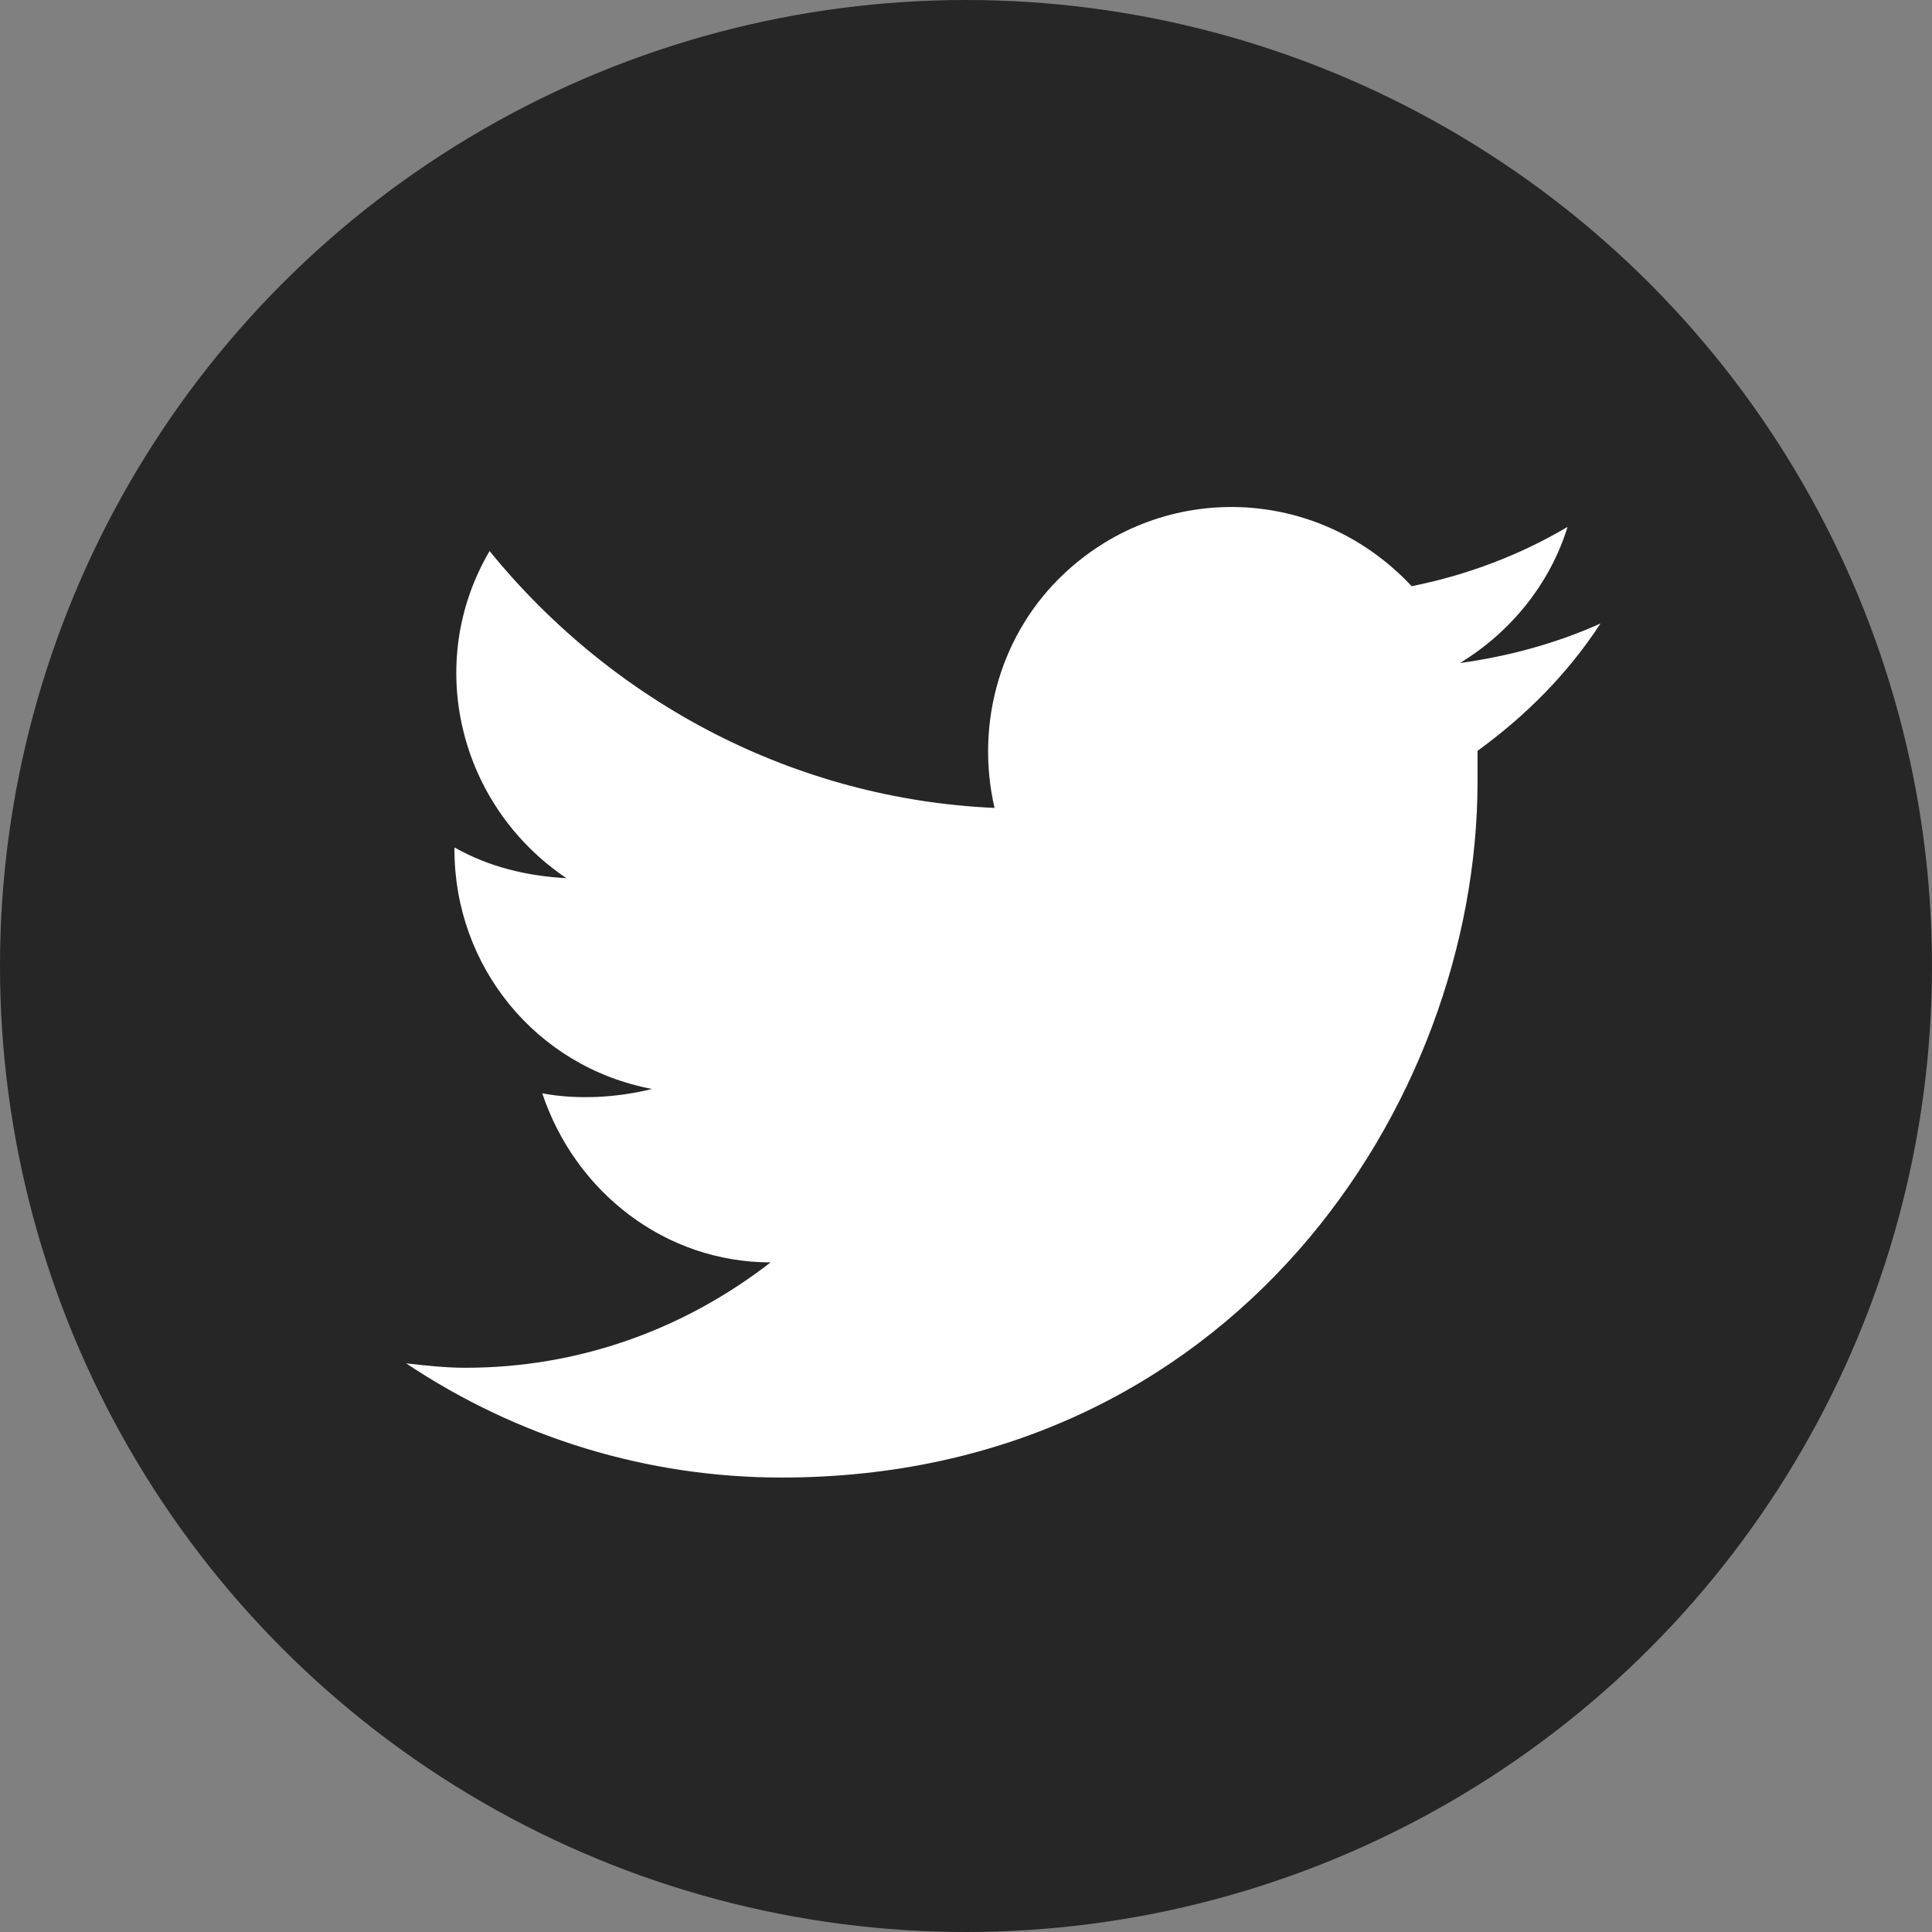
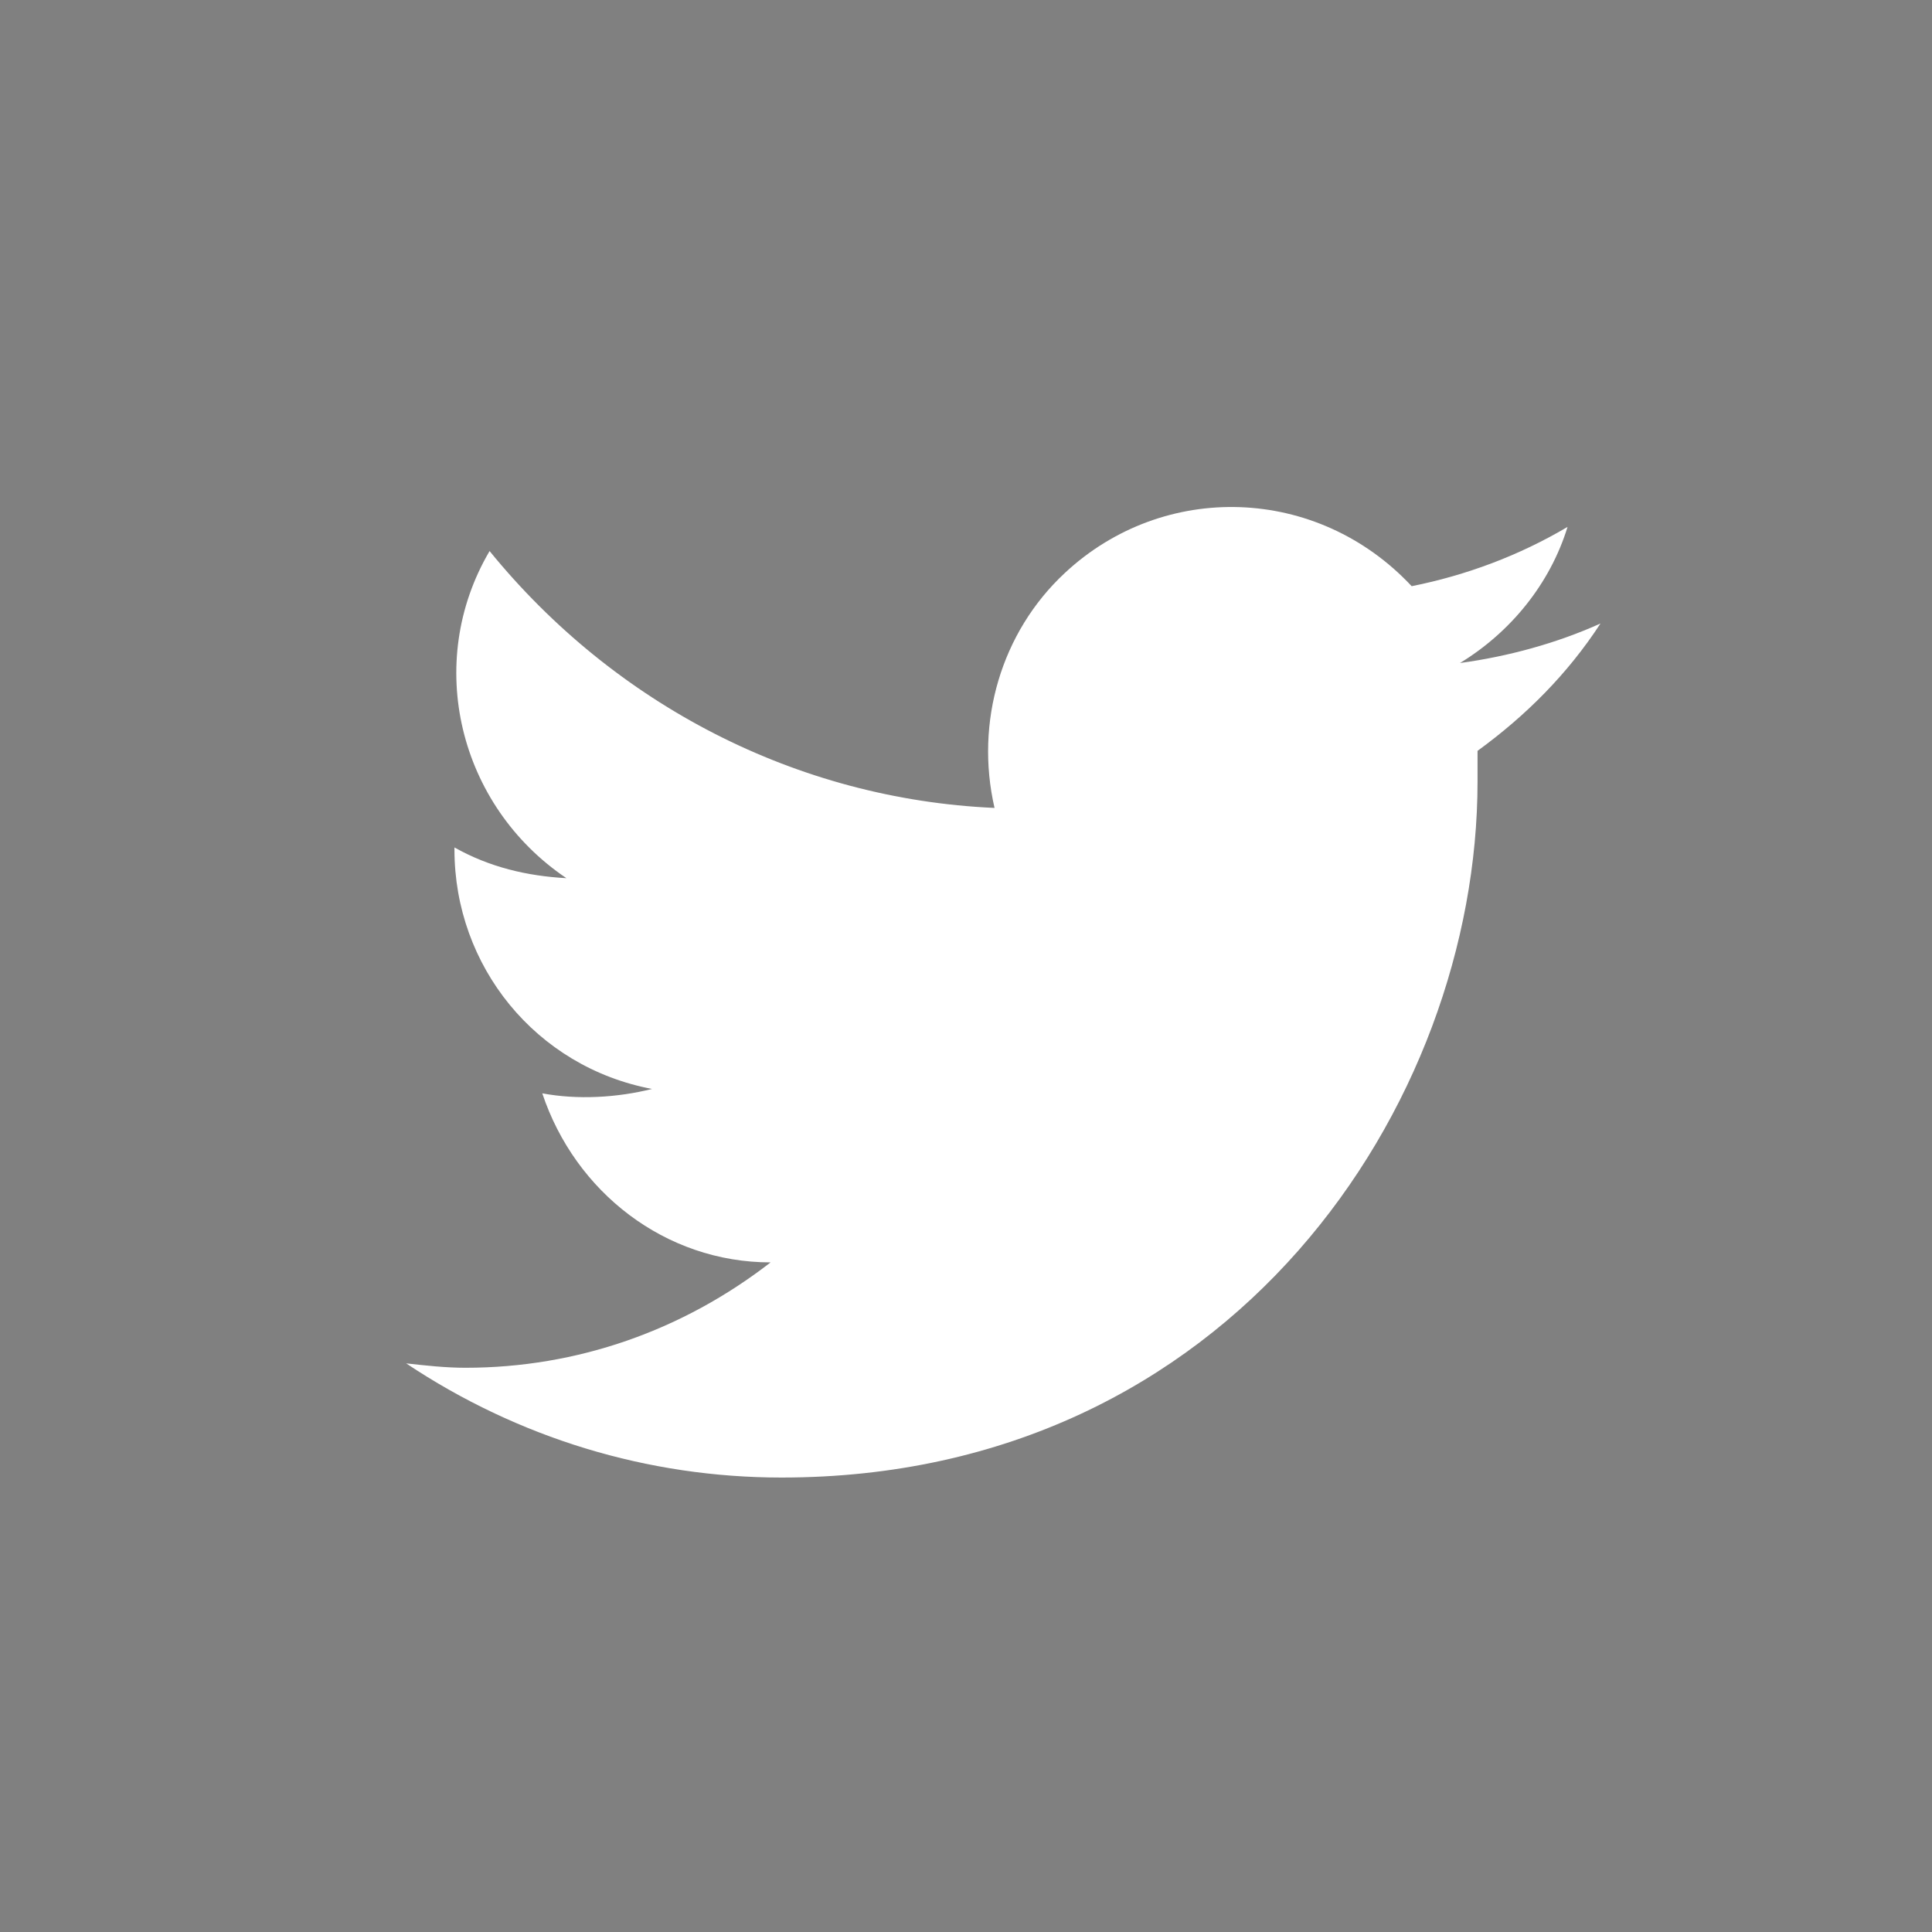
<svg xmlns="http://www.w3.org/2000/svg" version="1.1" id="Logo_FIXED" x="0px" y="0px" viewBox="0 0 88 88" style="enable-background:new 0 0 88 88;" xml:space="preserve">
  <rect x="0" y="0" width="88" height="88" fill="#808080" stroke="none" />
  <style type="text/css">
	.st0{fill:#262626;}
	.st1{fill:#FFFFFF;}
</style>
  <g>
-     <circle class="st0" cx="44" cy="44" r="44" />
-   </g>
+     </g>
  <path class="st1" d="M35.6,67.3c20.5,0,31.7-17,31.7-31.7c0-0.5,0-1,0-1.4c2.2-1.6,4.1-3.5,5.6-5.8c-2,0.9-4.2,1.5-6.4,1.8  c2.3-1.4,4.1-3.6,4.9-6.2c-2.2,1.3-4.6,2.2-7.1,2.7C60,22.1,53,21.9,48.5,26.1c-2.9,2.7-4.1,6.8-3.2,10.7c-9-0.4-17.3-4.7-23-11.7  c-3,5.1-1.4,11.6,3.5,14.9c-1.8-0.1-3.5-0.5-5.1-1.4c0,0,0,0.1,0,0.1c0,5.3,3.7,9.9,9,10.9c-1.6,0.4-3.4,0.5-5,0.2  c1.5,4.5,5.6,7.7,10.4,7.7c-4,3.1-8.8,4.8-13.9,4.8c-0.9,0-1.8-0.1-2.7-0.2C23.6,65.5,29.5,67.3,35.6,67.3" />
</svg>